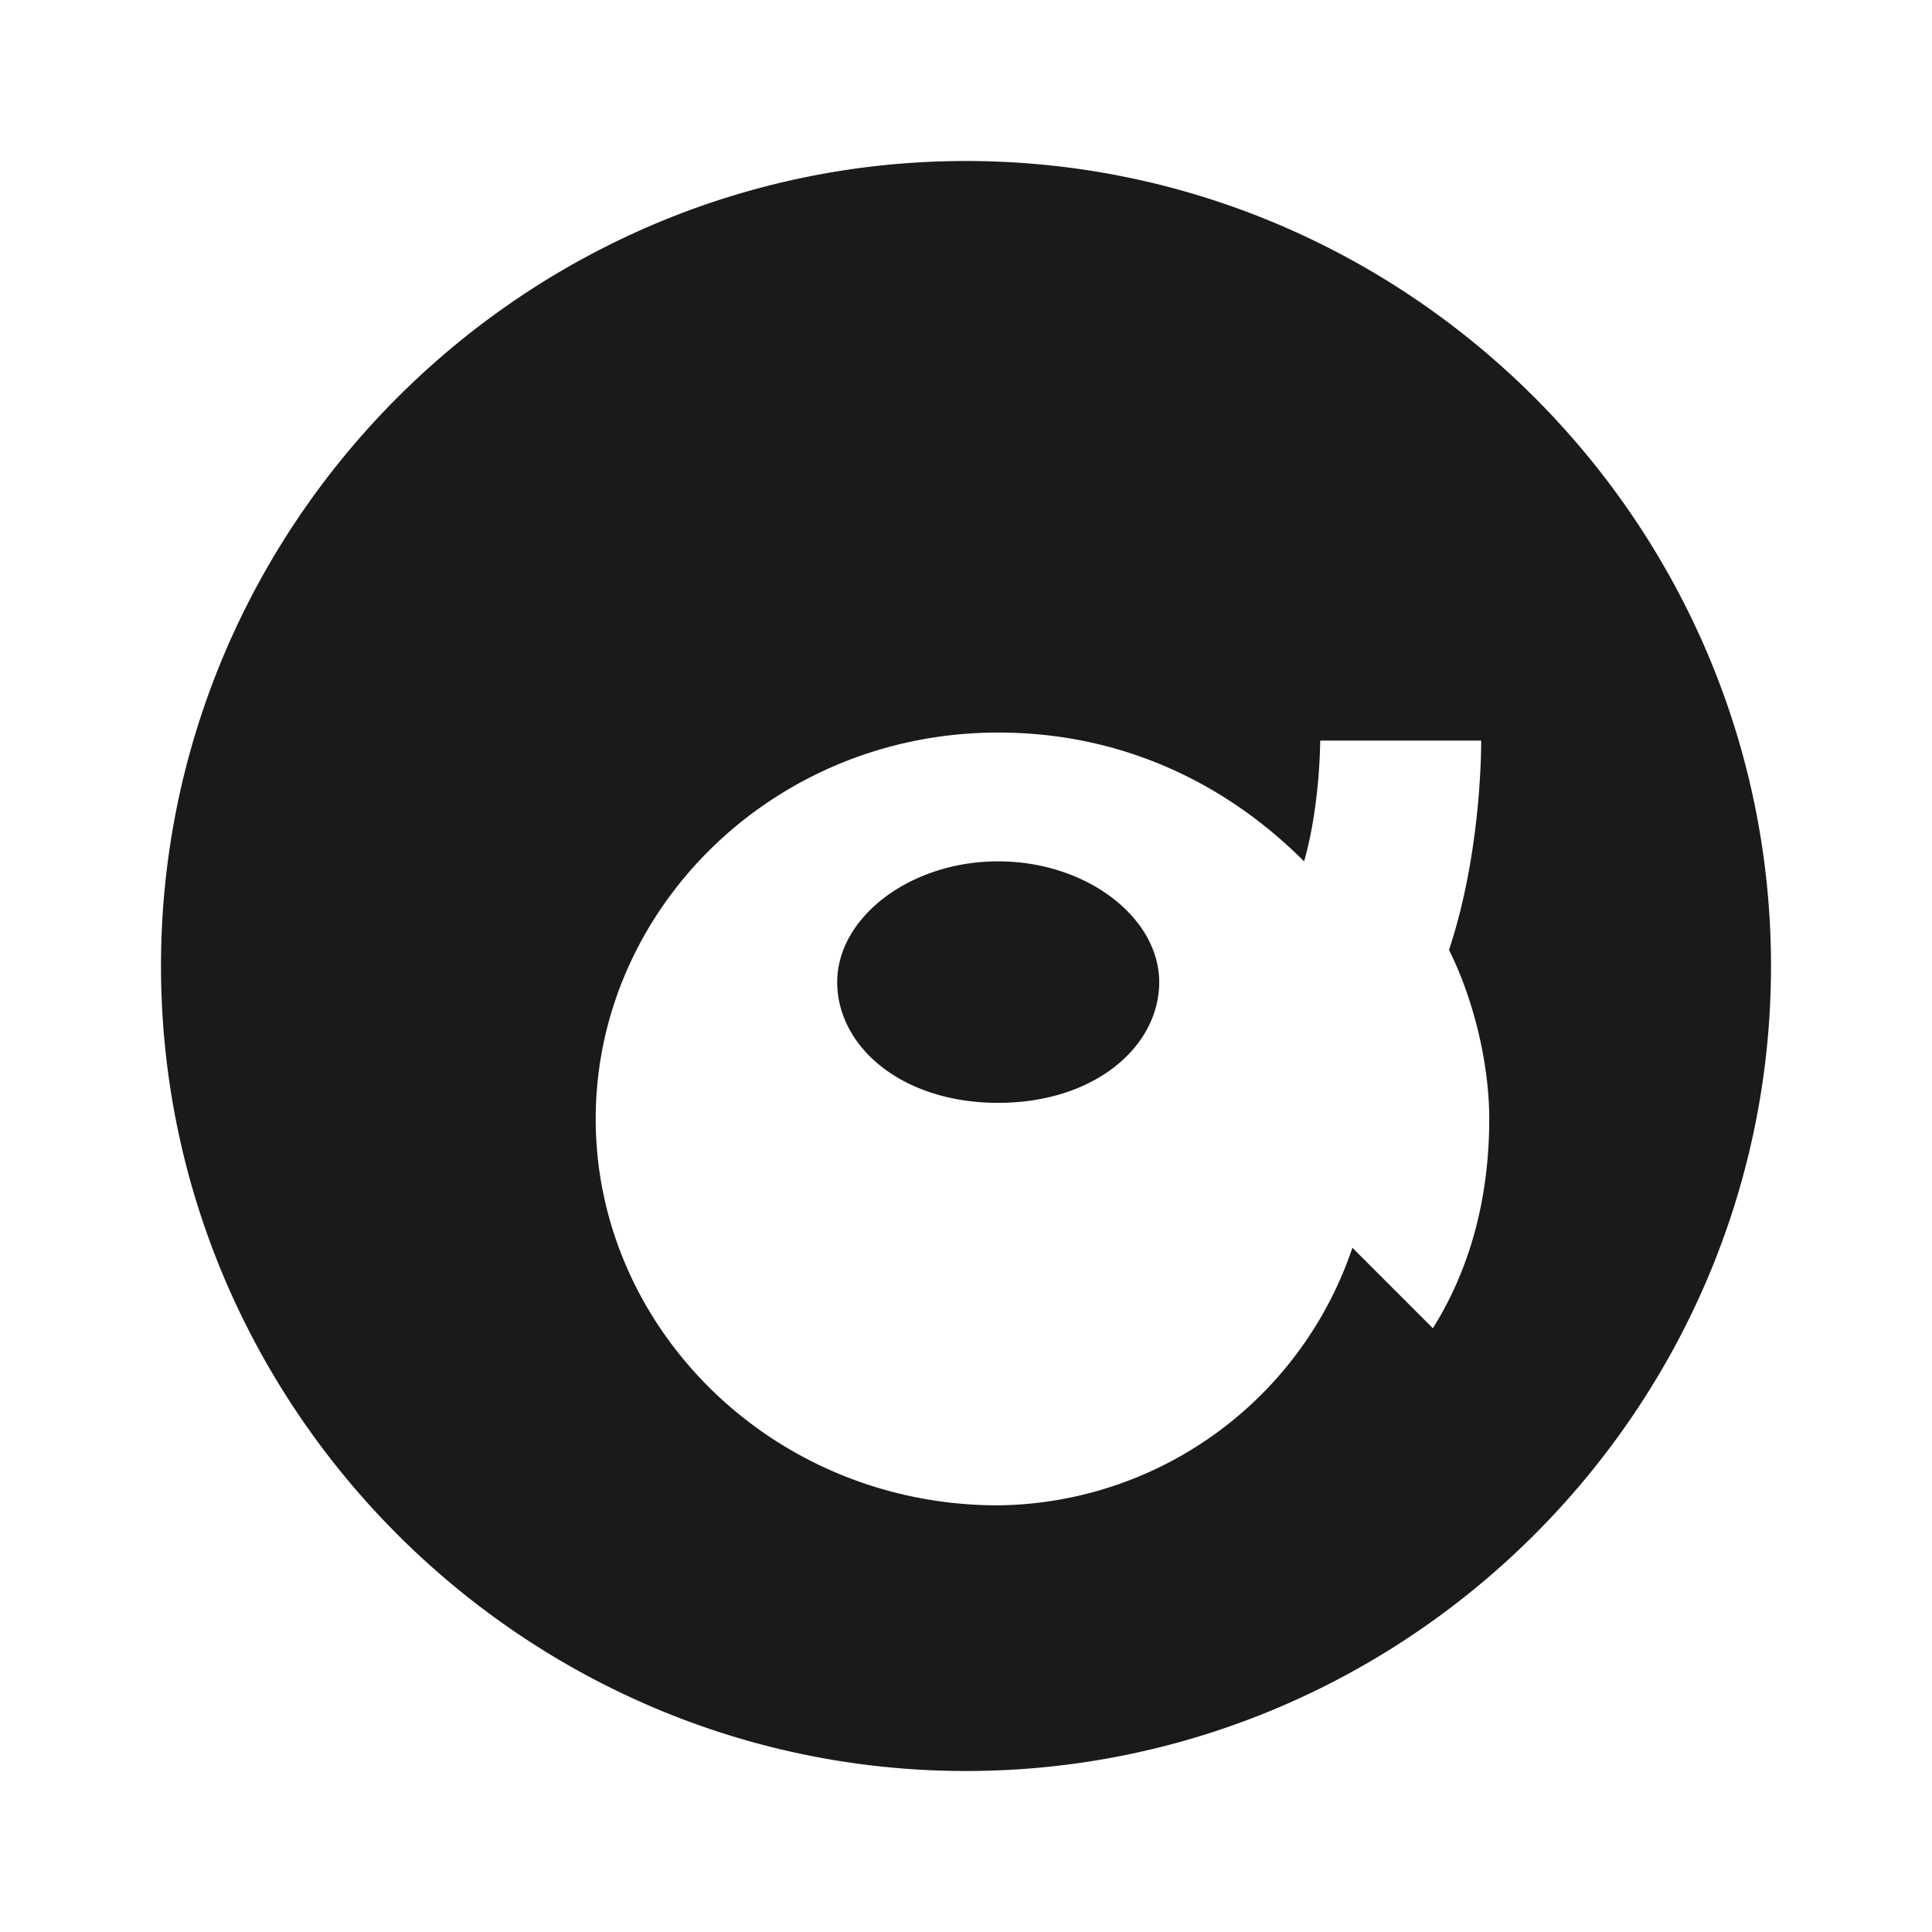
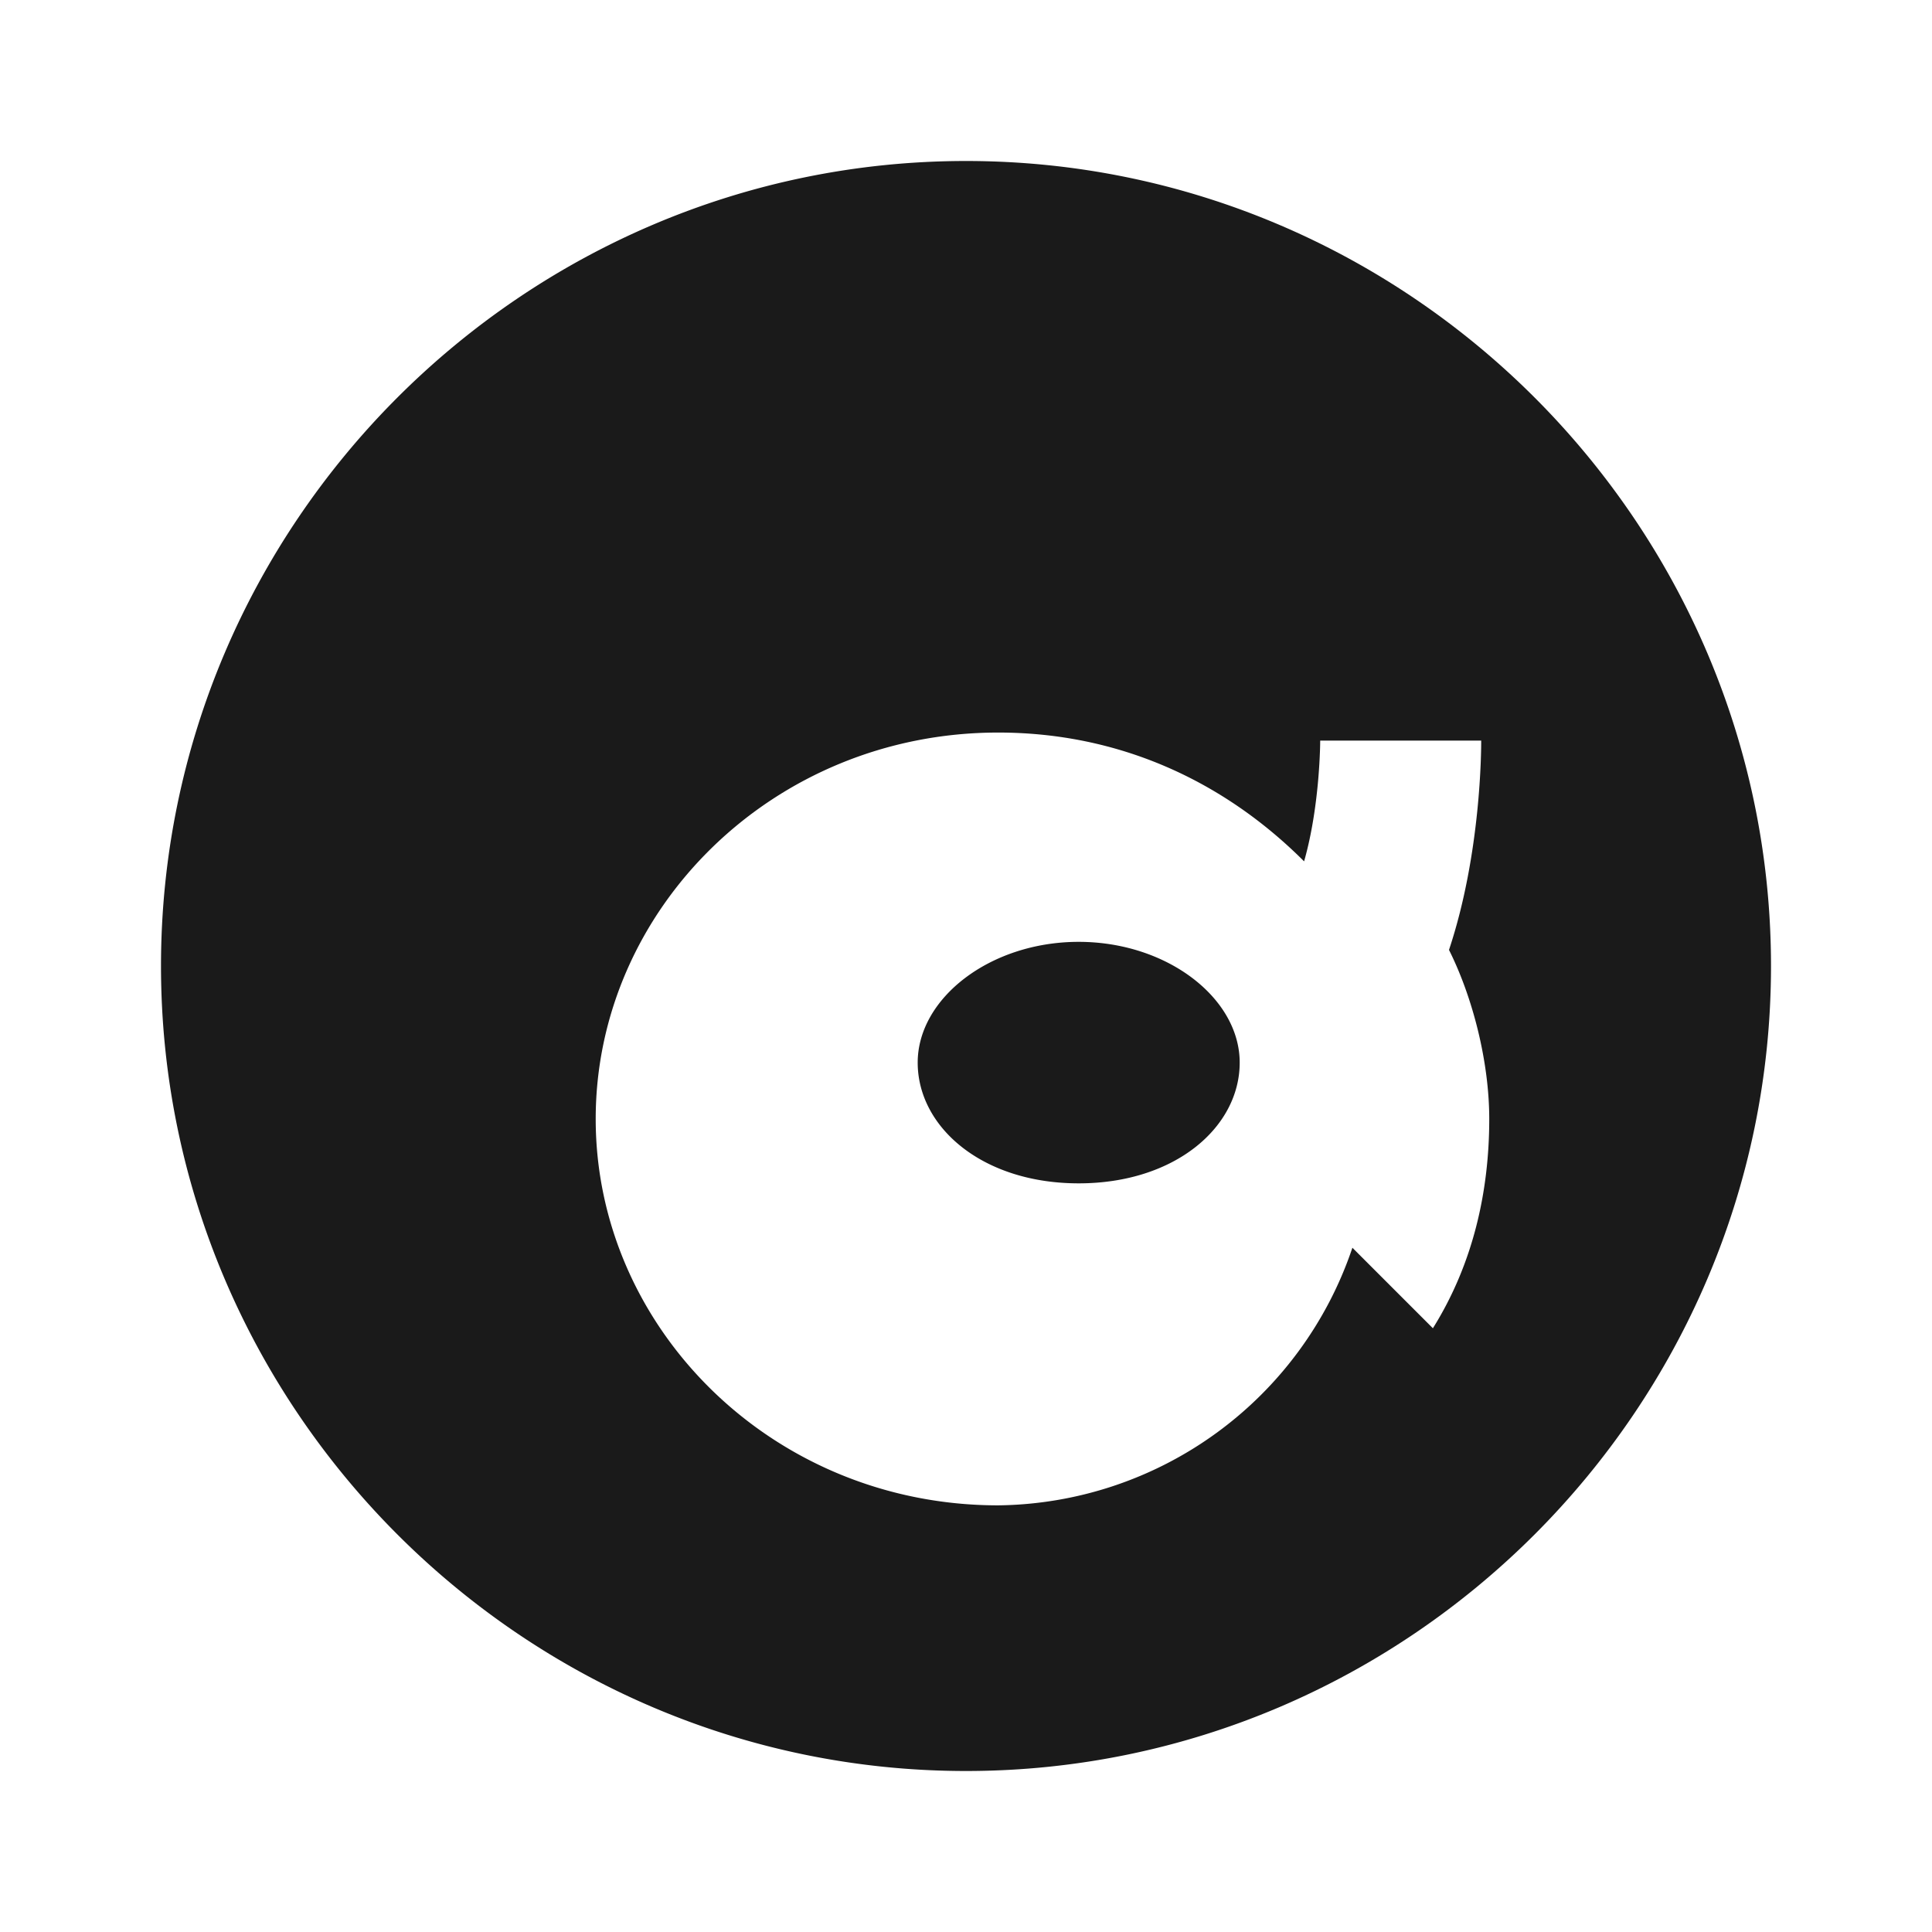
<svg xmlns="http://www.w3.org/2000/svg" width="24" height="24" fill="#1A1A1A" viewBox="0 0 24 24">
-   <path d="M12 2C6.5 2 2 6.5 2 12s4.5 10 10 10 10-4.5 10-10S17.5 2 12 2zm4.8 13.5a4.7 4.7 0 0 1-4.4 3.2c-2.8 0-5-2.2-5-4.8 0-2.6 2.2-4.8 5-4.8 1.5 0 2.8.6 3.8 1.6.2-.7.2-1.5.2-1.5h2c0 .1 0 1.4-.4 2.6.3.6.5 1.4.5 2.1 0 .9-.2 1.8-.7 2.6zm-4.4-1.8c1.2 0 2-.7 2-1.5s-.9-1.5-2-1.5-2 .7-2 1.5.8 1.5 2 1.5z" />
+   <path d="M12 2C6.5 2 2 6.5 2 12s4.5 10 10 10 10-4.5 10-10S17.5 2 12 2zm4.8 13.5a4.7 4.7 0 0 1-4.4 3.2c-2.8 0-5-2.2-5-4.8 0-2.6 2.2-4.8 5-4.8 1.5 0 2.8.6 3.8 1.6.2-.7.2-1.5.2-1.5h2c0 .1 0 1.4-.4 2.6.3.6.5 1.4.5 2.1 0 .9-.2 1.8-.7 2.6m-4.4-1.8c1.2 0 2-.7 2-1.5s-.9-1.5-2-1.5-2 .7-2 1.5.8 1.5 2 1.5z" />
</svg>